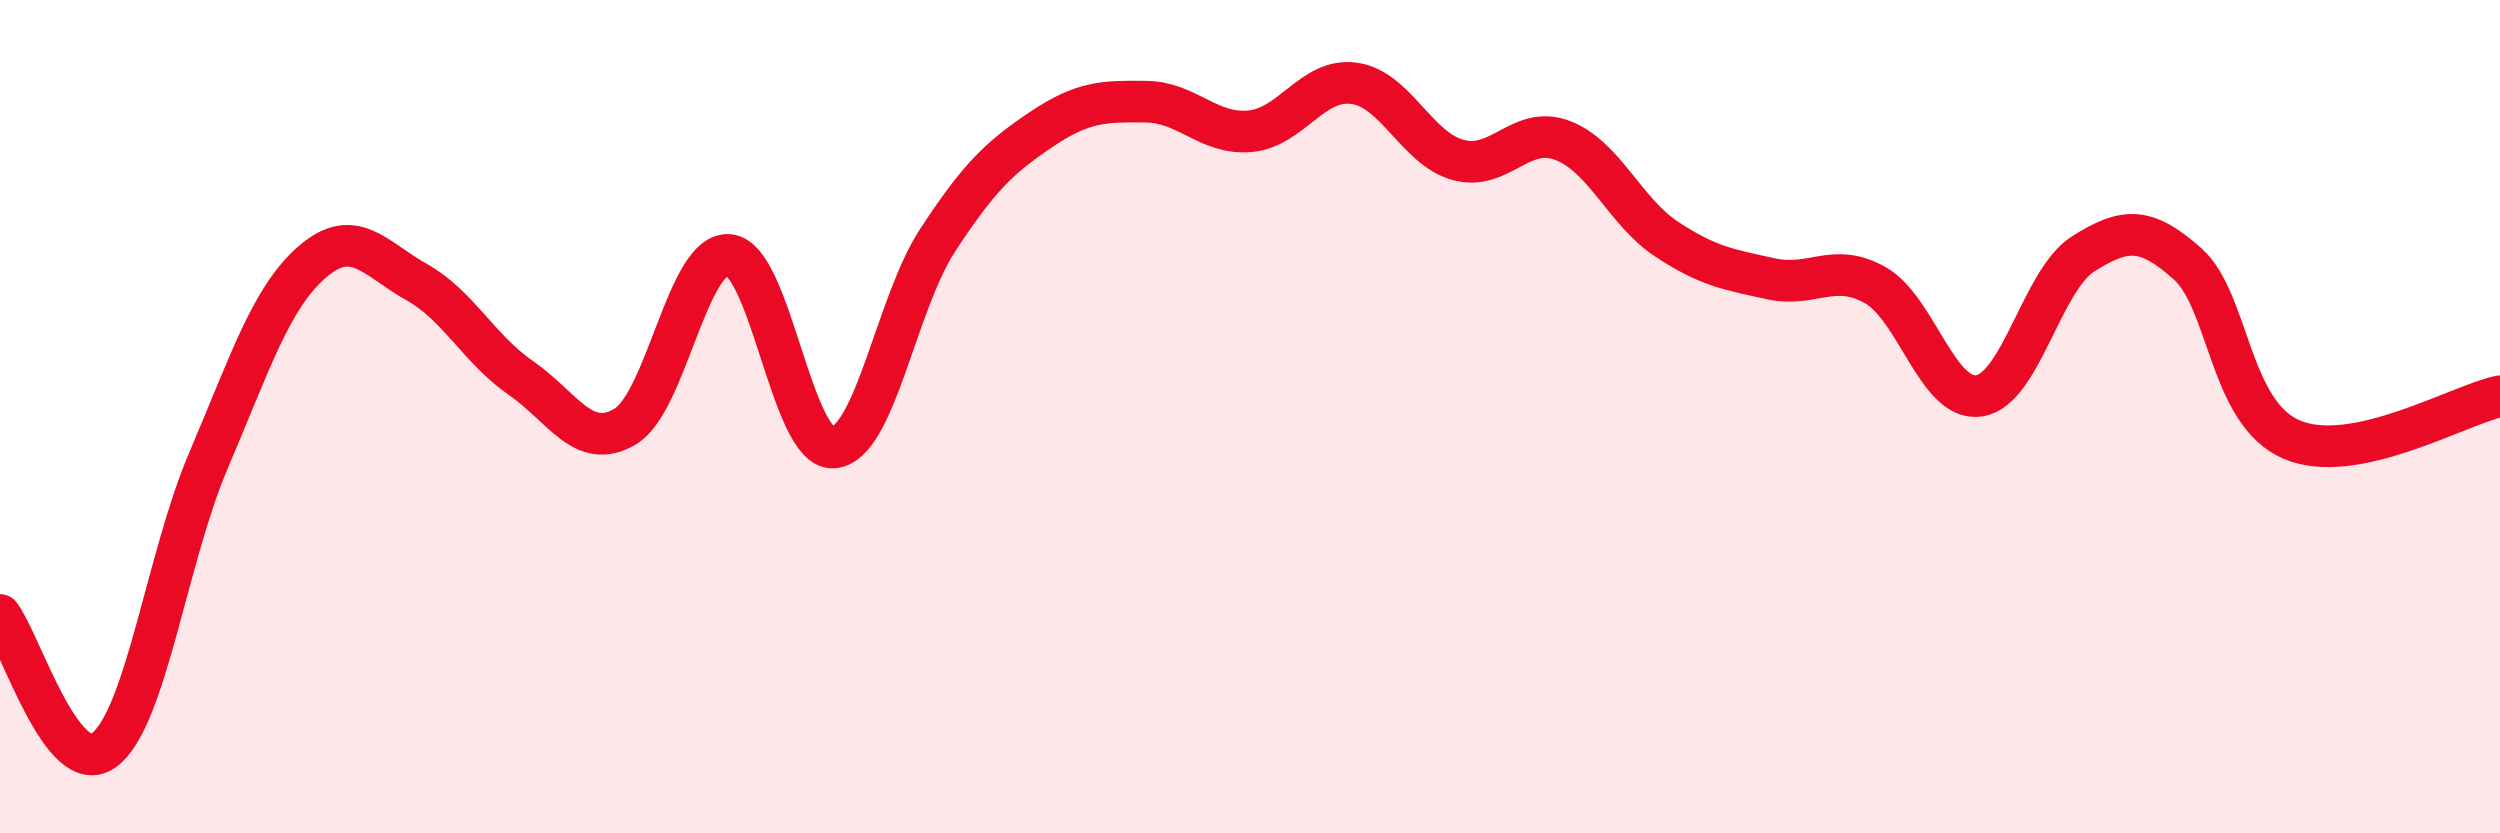
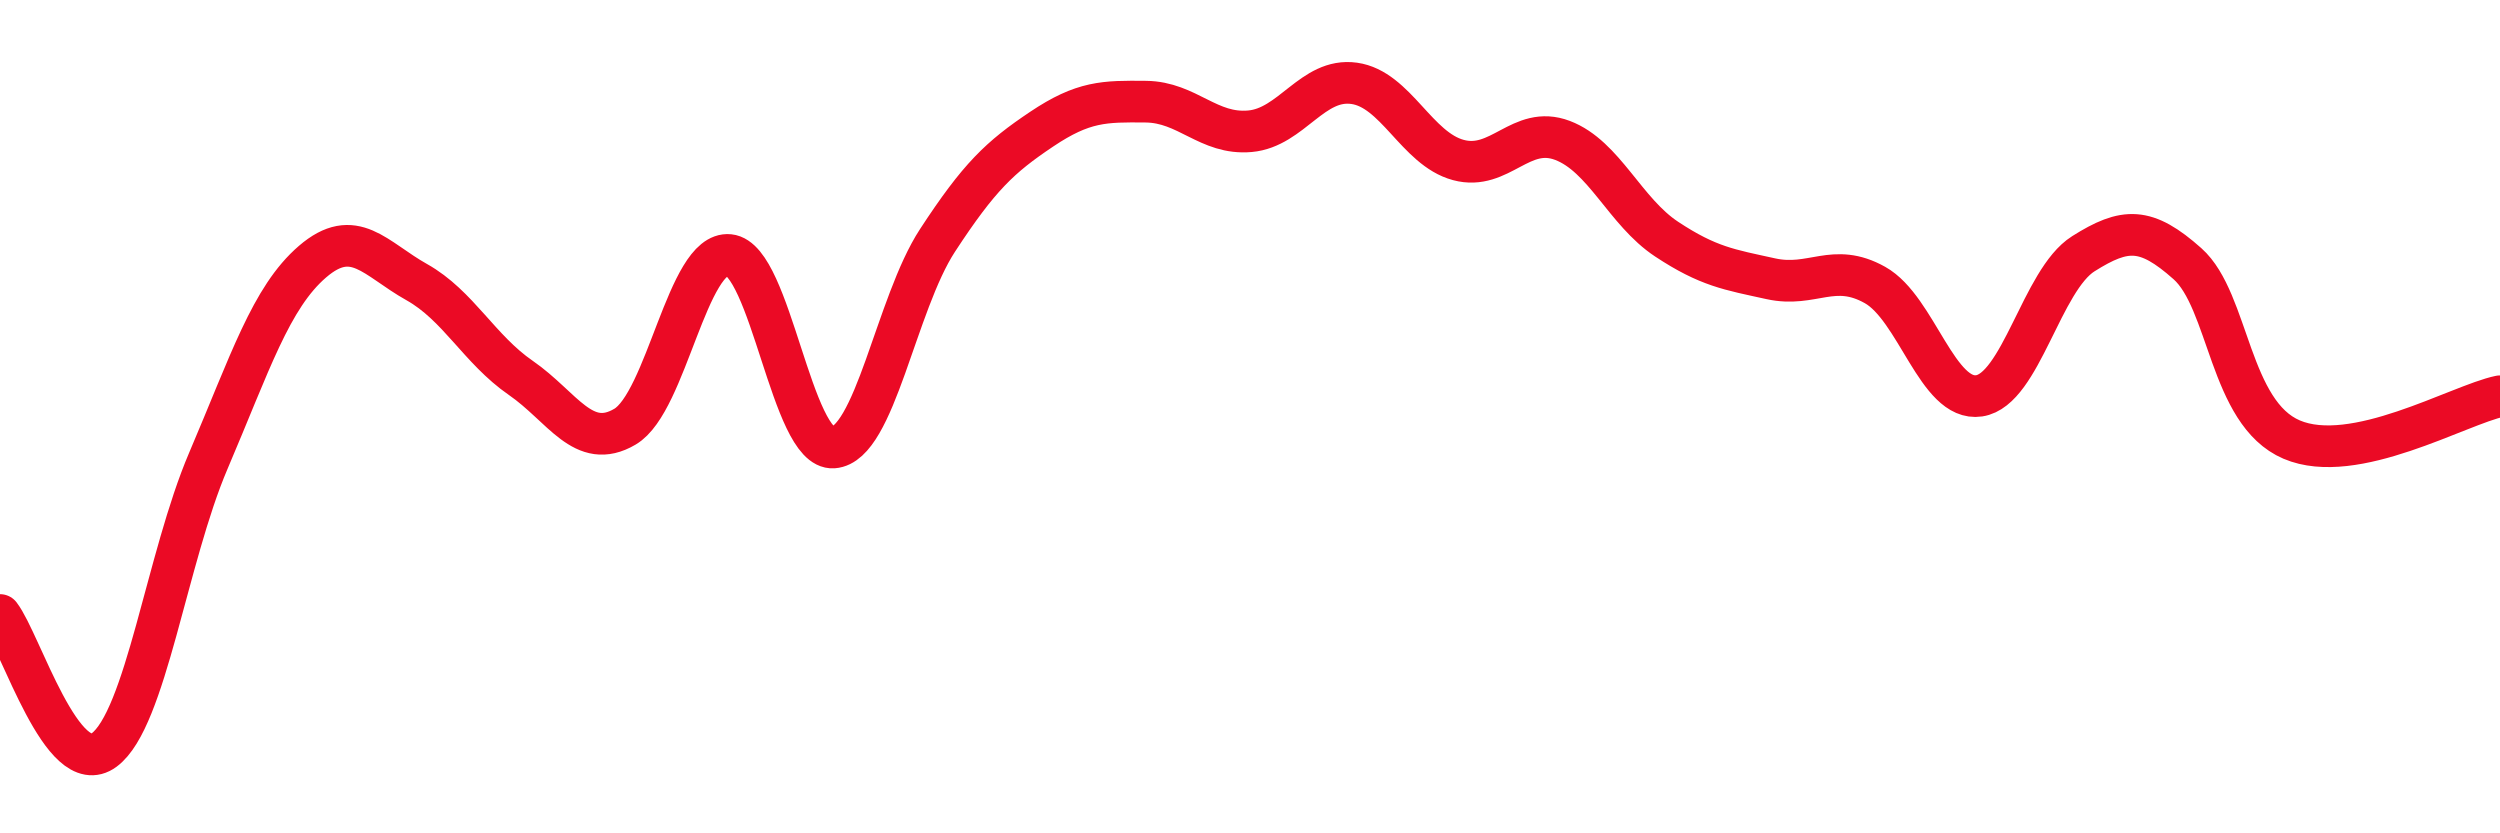
<svg xmlns="http://www.w3.org/2000/svg" width="60" height="20" viewBox="0 0 60 20">
-   <path d="M 0,14.76 C 0.5,15.41 1.5,18.74 2.5,18 C 3.5,17.26 4,13.4 5,11.06 C 6,8.72 6.5,7.14 7.5,6.28 C 8.5,5.42 9,6.21 10,6.77 C 11,7.33 11.5,8.38 12.5,9.07 C 13.5,9.76 14,10.83 15,10.24 C 16,9.65 16.5,6.02 17.5,6.12 C 18.5,6.22 19,10.81 20,10.74 C 21,10.67 21.5,7.3 22.5,5.77 C 23.5,4.24 24,3.77 25,3.1 C 26,2.43 26.5,2.43 27.5,2.44 C 28.5,2.45 29,3.24 30,3.15 C 31,3.06 31.5,1.86 32.5,2 C 33.5,2.14 34,3.57 35,3.84 C 36,4.11 36.5,2.99 37.5,3.37 C 38.5,3.75 39,5.08 40,5.74 C 41,6.4 41.5,6.47 42.5,6.69 C 43.5,6.91 44,6.28 45,6.84 C 46,7.4 46.5,9.65 47.5,9.5 C 48.5,9.35 49,6.72 50,6.09 C 51,5.46 51.5,5.44 52.5,6.33 C 53.5,7.22 53.5,9.91 55,10.55 C 56.5,11.19 59,9.72 60,9.51L60 20L0 20Z" fill="#EB0A25" opacity="0.1" stroke-linecap="round" stroke-linejoin="round" />
  <path d="M 0,14.76 C 0.5,15.41 1.5,18.74 2.5,18 C 3.5,17.26 4,13.4 5,11.06 C 6,8.72 6.5,7.14 7.5,6.28 C 8.5,5.42 9,6.21 10,6.77 C 11,7.33 11.5,8.38 12.5,9.07 C 13.5,9.76 14,10.83 15,10.24 C 16,9.65 16.5,6.02 17.5,6.12 C 18.5,6.22 19,10.81 20,10.74 C 21,10.67 21.5,7.3 22.5,5.77 C 23.5,4.24 24,3.77 25,3.1 C 26,2.43 26.5,2.43 27.5,2.44 C 28.5,2.45 29,3.24 30,3.15 C 31,3.06 31.5,1.86 32.5,2 C 33.5,2.14 34,3.57 35,3.84 C 36,4.11 36.5,2.99 37.5,3.37 C 38.5,3.75 39,5.08 40,5.74 C 41,6.4 41.5,6.47 42.5,6.69 C 43.5,6.91 44,6.28 45,6.84 C 46,7.4 46.5,9.65 47.5,9.5 C 48.5,9.35 49,6.72 50,6.09 C 51,5.46 51.5,5.44 52.5,6.33 C 53.5,7.22 53.5,9.91 55,10.55 C 56.5,11.19 59,9.72 60,9.51" stroke="#EB0A25" stroke-width="1" fill="none" stroke-linecap="round" stroke-linejoin="round" />
</svg>